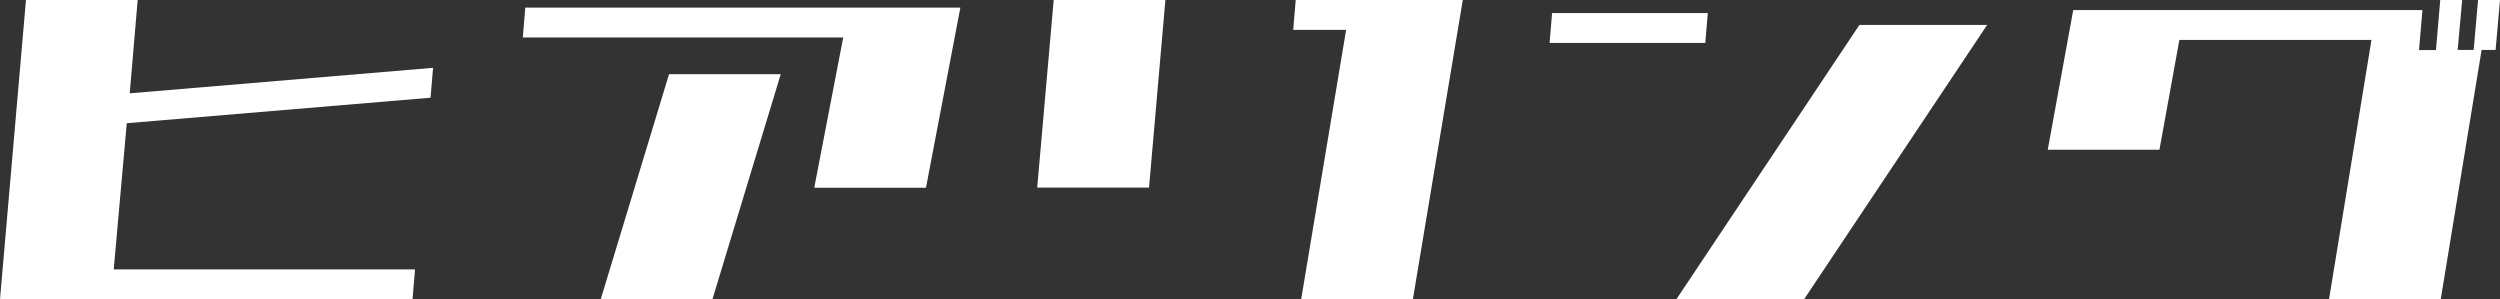
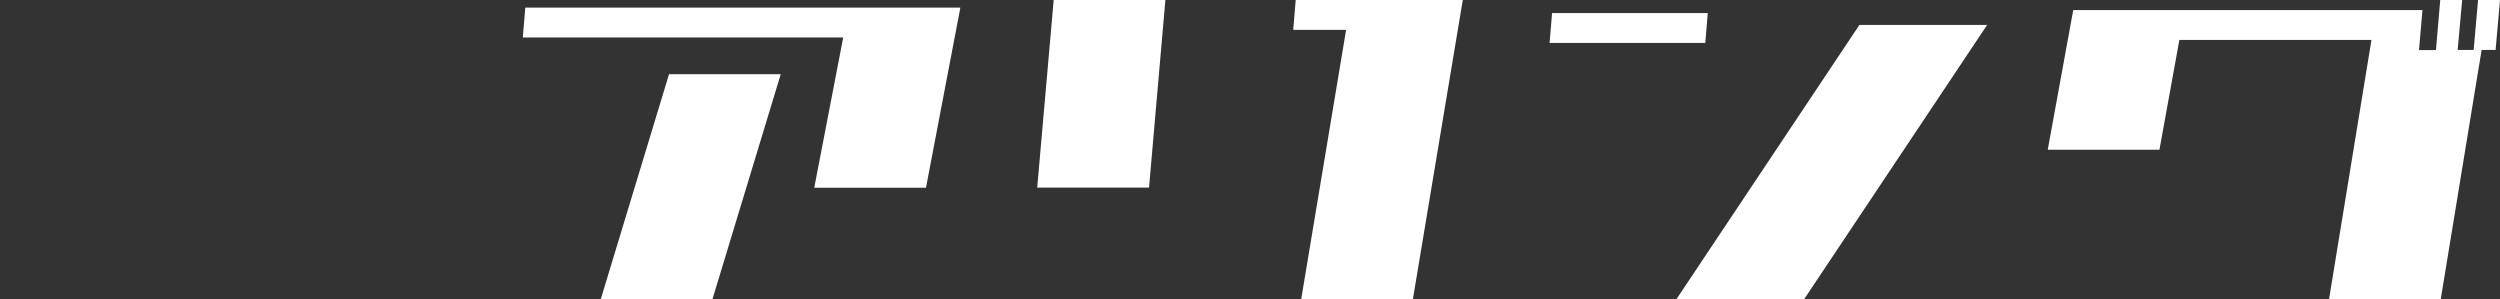
<svg xmlns="http://www.w3.org/2000/svg" version="1.1" id="レイヤー_1" x="0px" y="0px" viewBox="0 0 210.83 25.24" style="enable-background:new 0 0 210.83 25.24;" xml:space="preserve">
  <rect x="0" y="0" width="210.83" height="25.24" fill="#333333" stroke="none" />
  <style type="text/css">
	.st0{fill:#FFFFFF;}
</style>
  <g>
-     <path class="st0" d="M0,25.24L2.19,0h9.42l-0.67,7.87l25.58-2.15l-0.21,2.52l-25.62,2.15L9.59,22.72h25.41l-0.21,2.52H0z" />
    <path class="st0" d="M68.67,15.82l2.44-12.66H44.09l0.21-2.52h36.69l-2.9,15.19H68.67z M50.66,25.24l5.76-18.98h9.42l-5.76,18.98   H50.66z" />
    <path class="st0" d="M87.47,15.82L88.86,0h9.42L96.9,15.82H87.47z M109.73,25.24l3.79-22.72h-4.46L109.27,0h14.09l-4.21,25.24   H109.73z" />
    <path class="st0" d="M130.68,3.62l0.21-2.52h13.13l-0.21,2.52H130.68z M141.37,25.24L156.81,2.1h10.77l-15.44,23.14H141.37z" />
    <path class="st0" d="M210.46,4.21h-1.18l-3.45,21.04h-9.42l3.58-21.88h-16.2l-1.68,9.26h-9.42l2.15-11.78h29.45l-0.29,3.37h1.43   L205.79,0h1.85l-0.38,4.21h1.35L208.98,0h1.85L210.46,4.21z" />
  </g>
</svg>